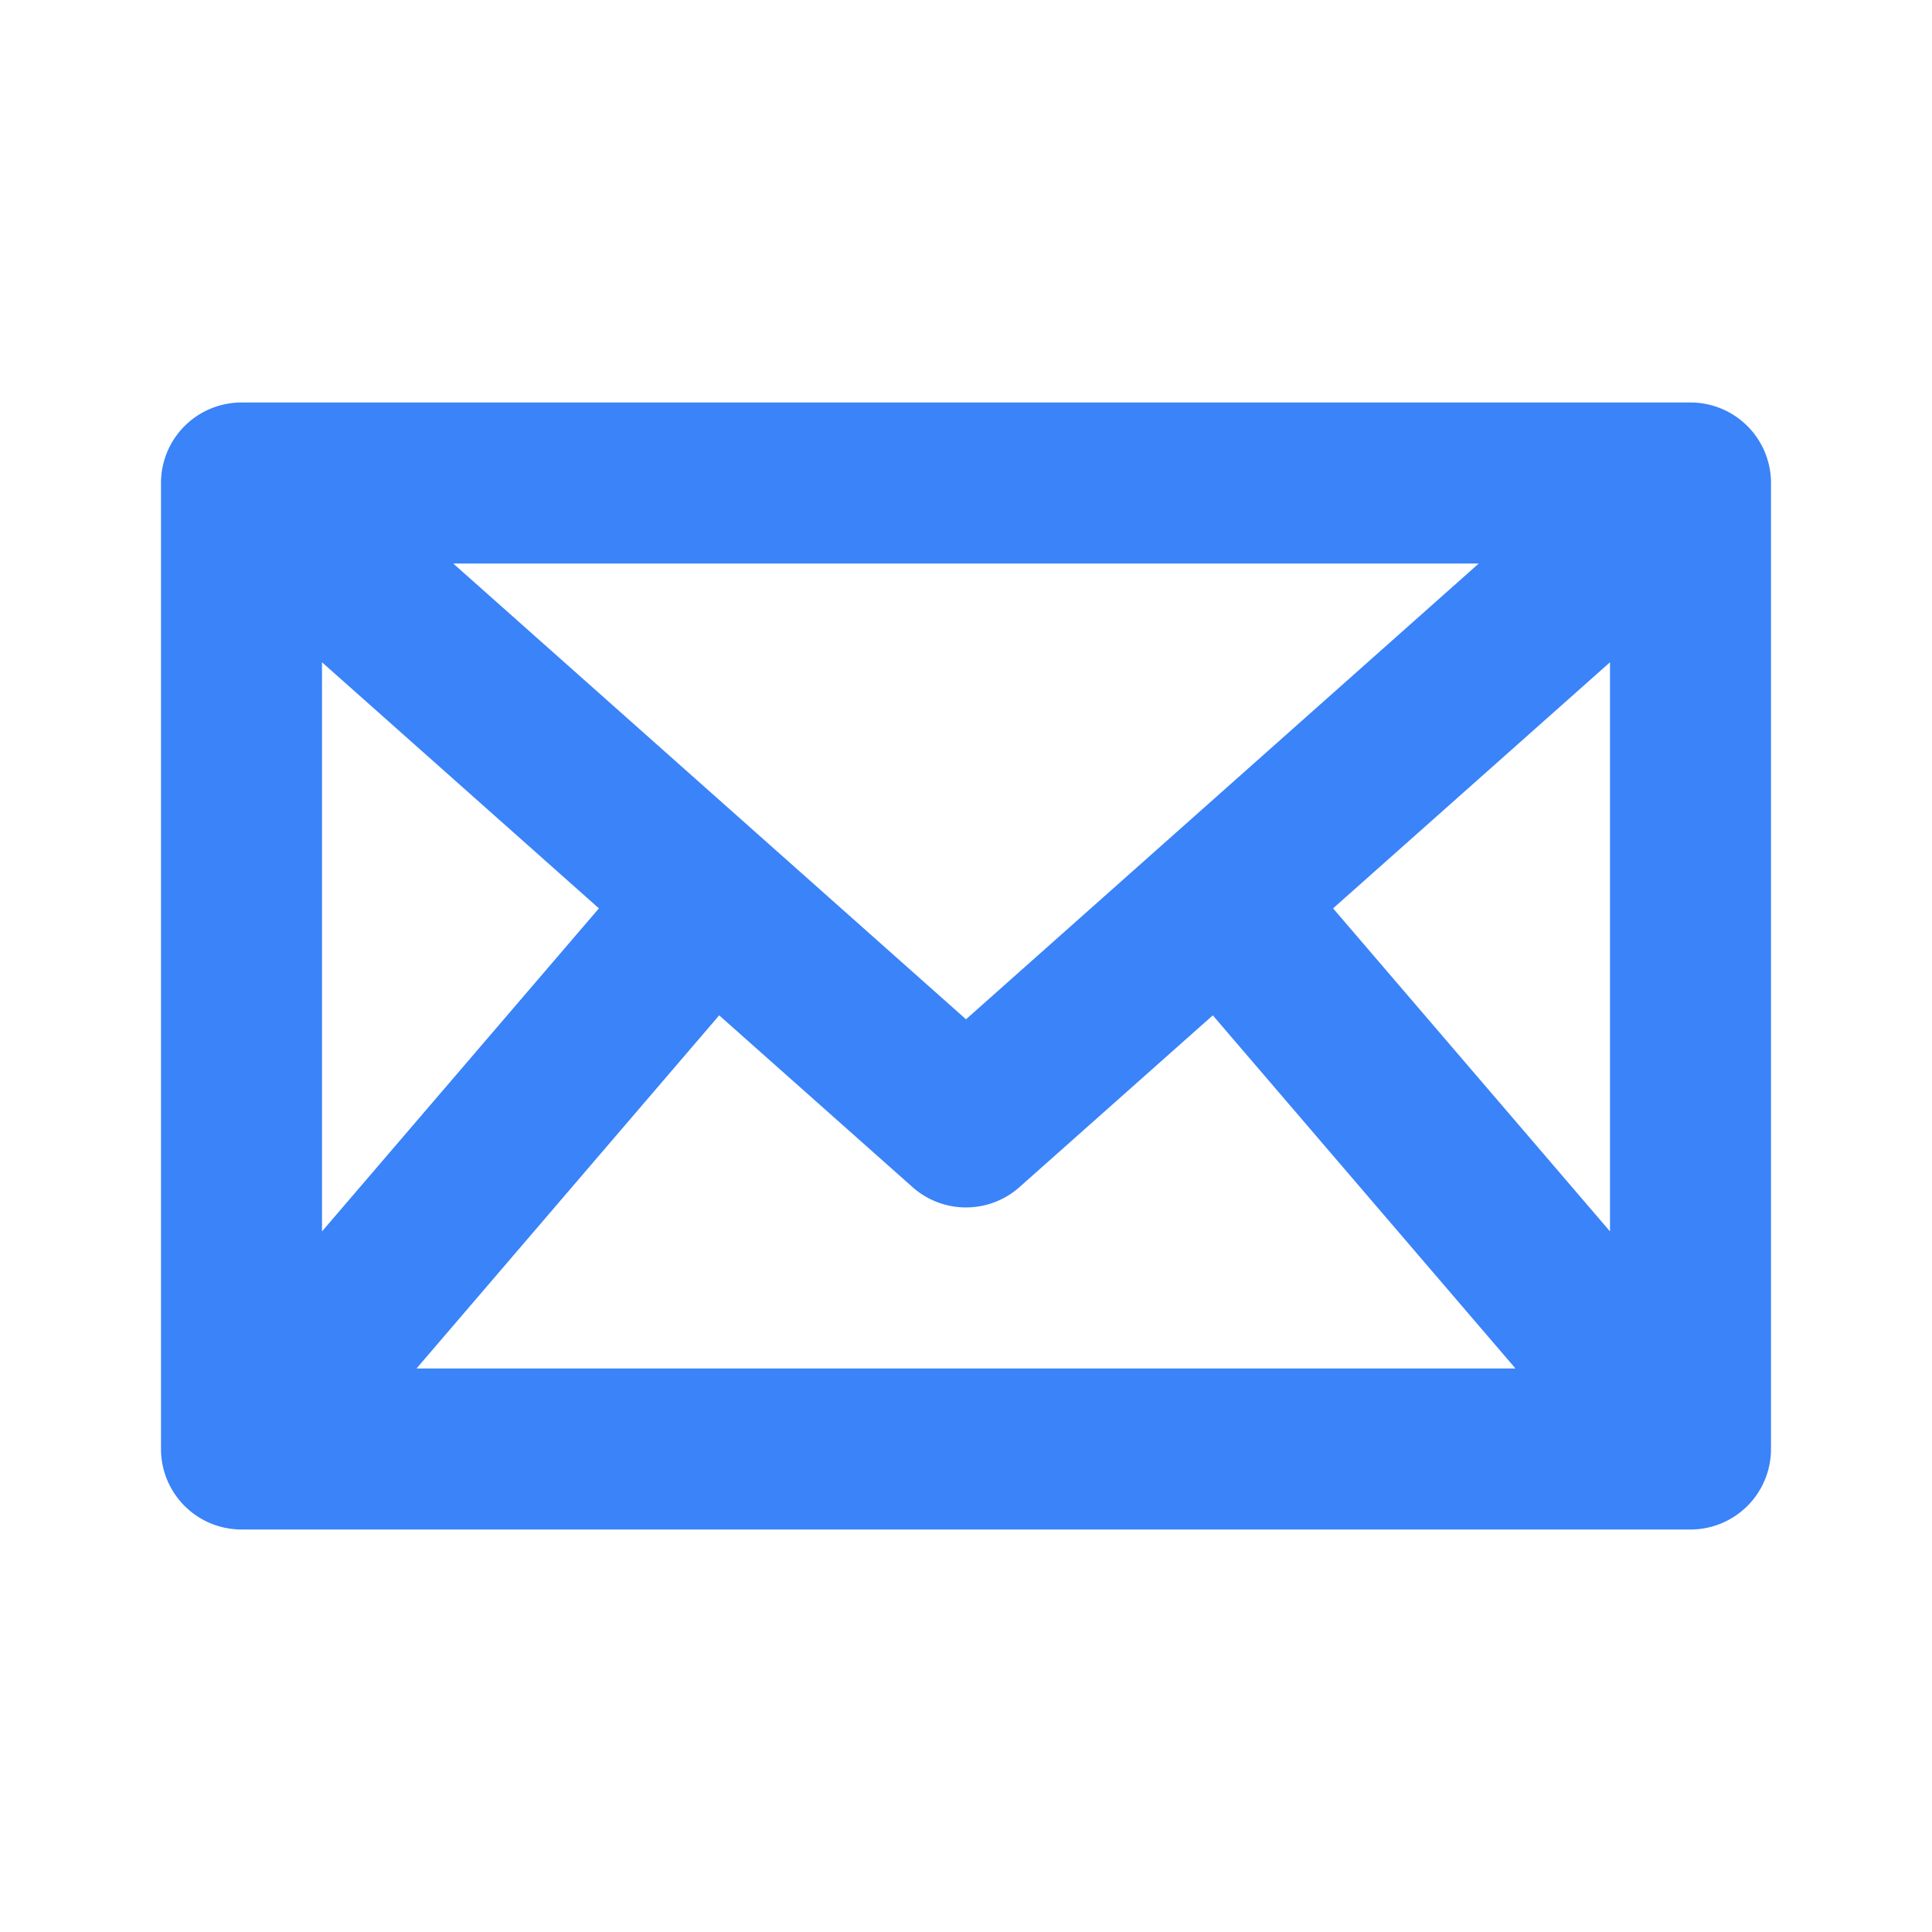
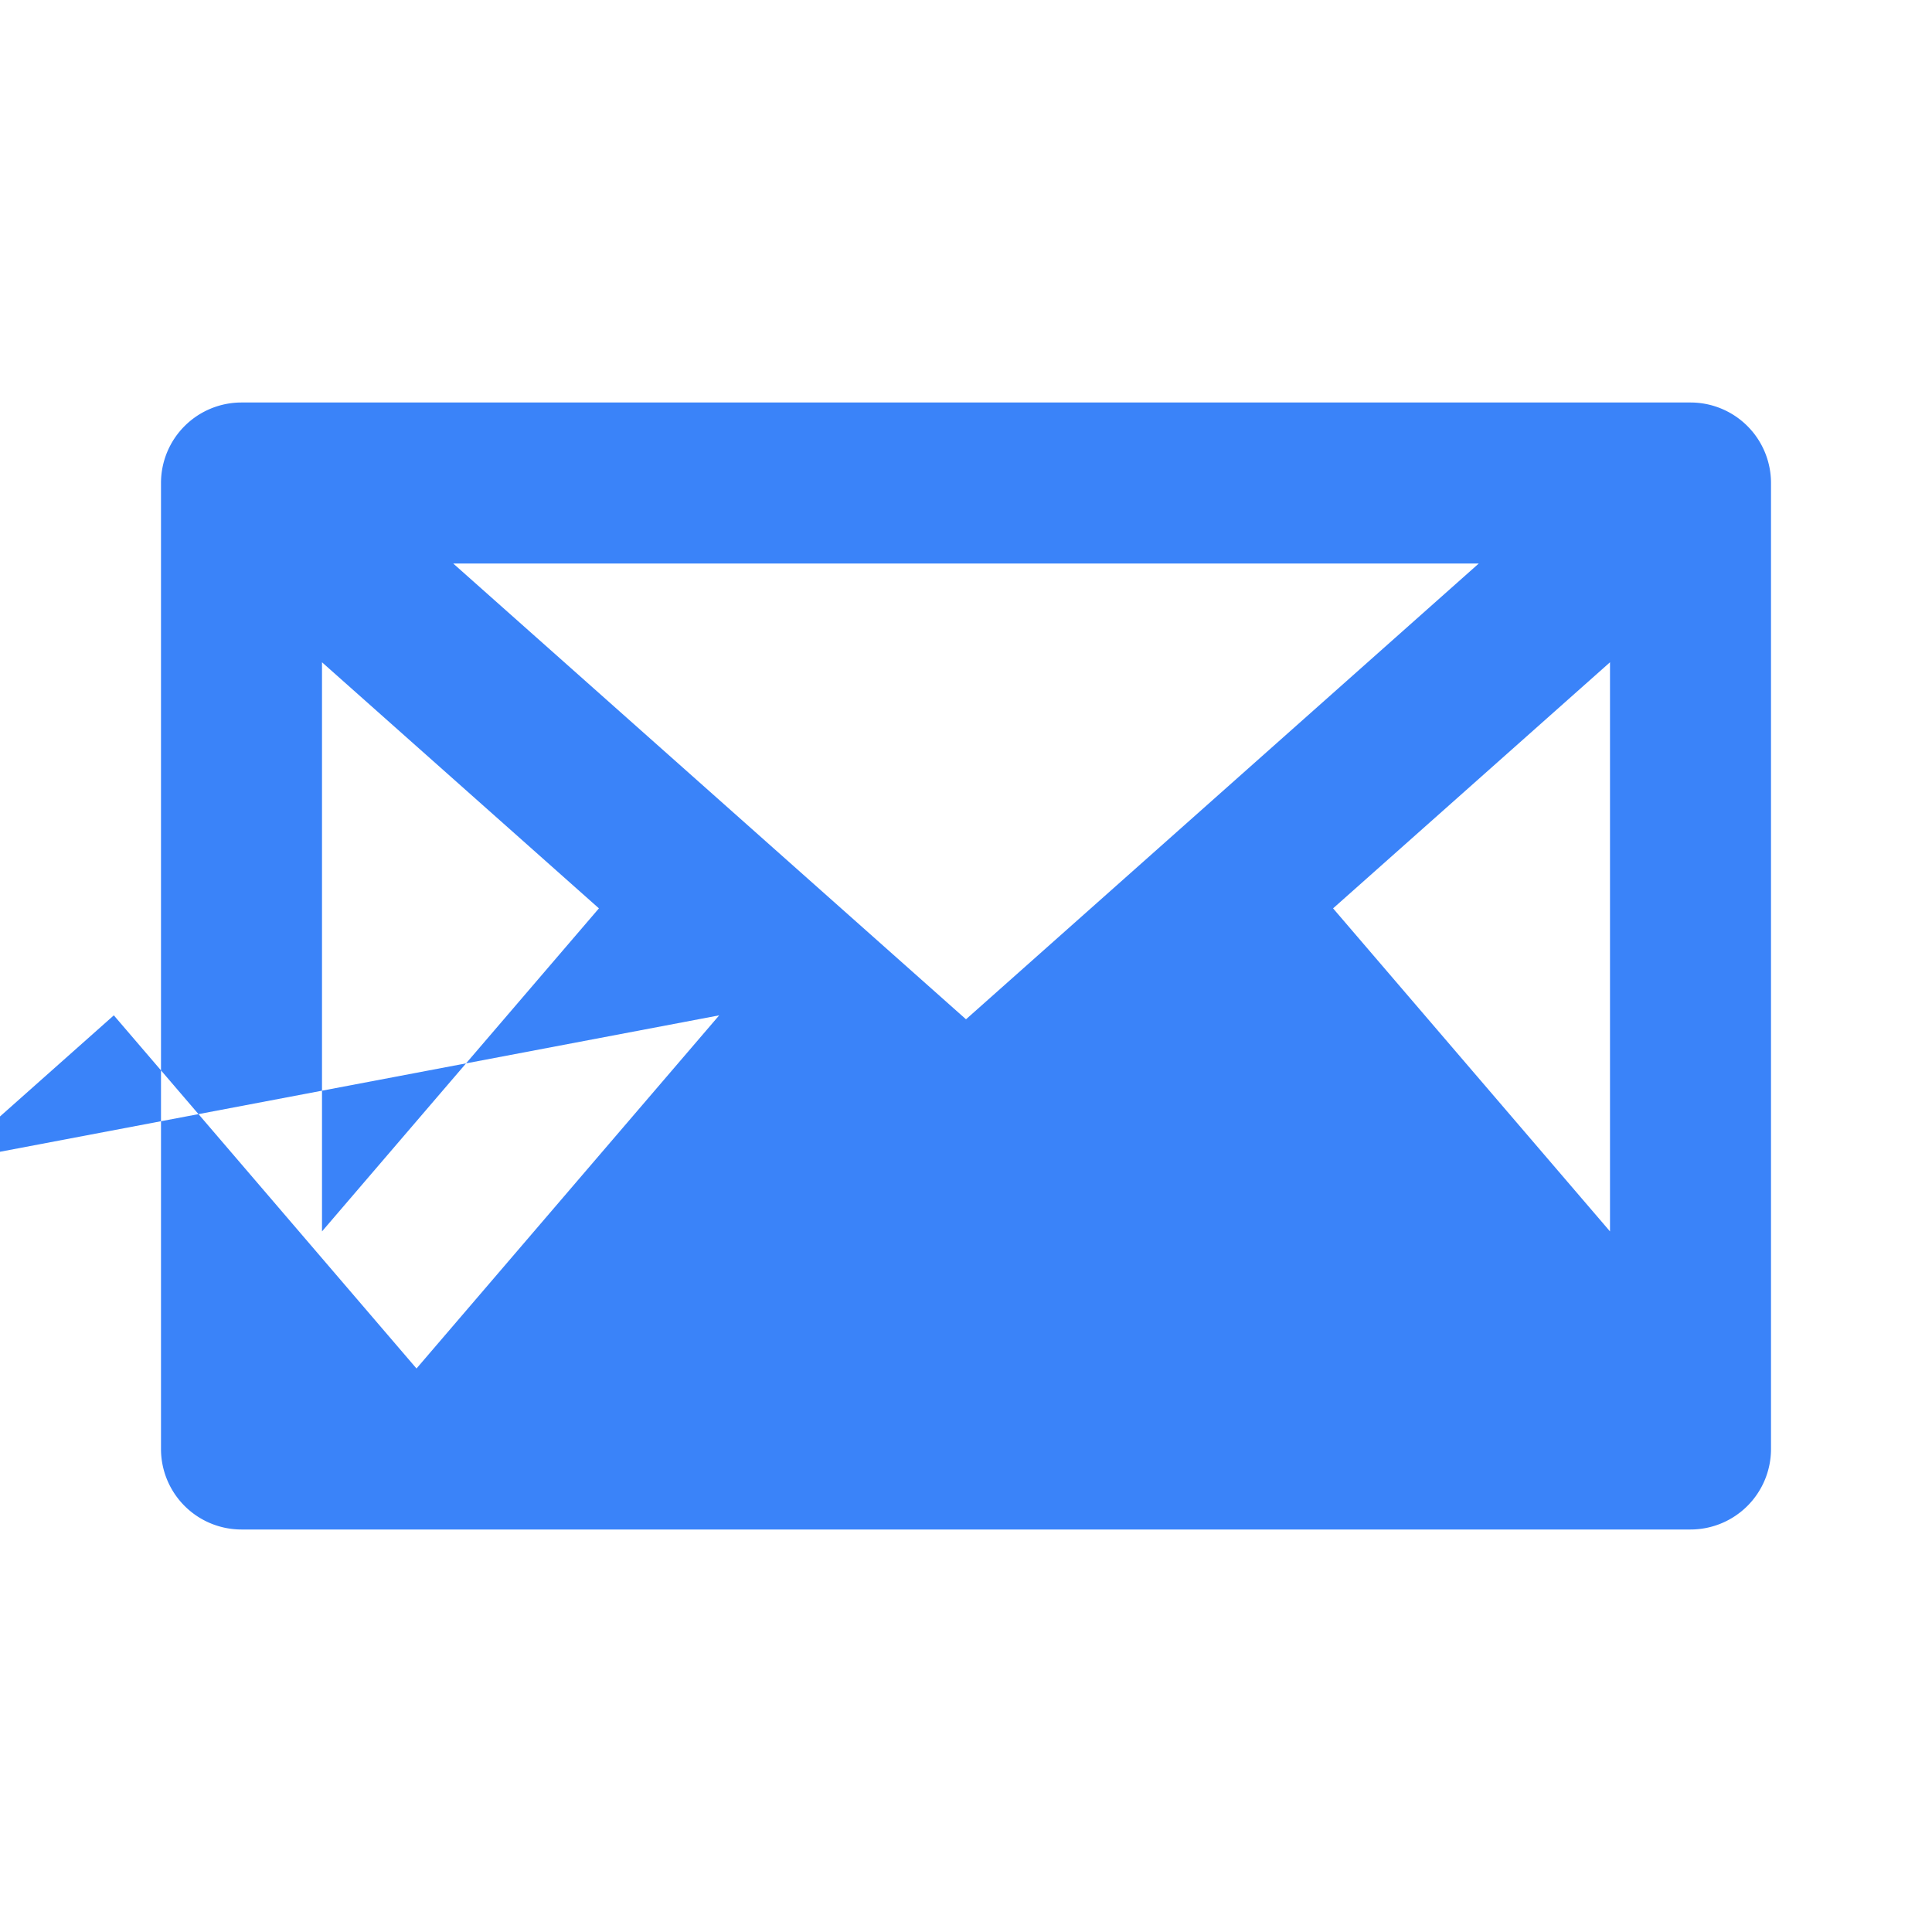
<svg xmlns="http://www.w3.org/2000/svg" fill="#3a83f9" viewBox="0 0 24 24">
-   <path fill-rule="evenodd" d="M3 5a1 1 0 0 0-1 1v12a1 1 0 0 0 1 1h18a1 1 0 0 0 1-1V6a1 1 0 0 0-1-1zm1 10.297 3.44-4.013L4 8.227zm4.934-2.684L5.174 17h13.652l-3.76-4.387-2.402 2.134a1 1 0 0 1-1.328 0zM20 8.227v7.07l-3.44-4.013zM5.63 7 12 12.662 18.37 7z" clip-rule="evenodd" />
+   <path fill-rule="evenodd" d="M3 5a1 1 0 0 0-1 1v12a1 1 0 0 0 1 1h18a1 1 0 0 0 1-1V6a1 1 0 0 0-1-1zm1 10.297 3.44-4.013L4 8.227zm4.934-2.684L5.174 17l-3.76-4.387-2.402 2.134a1 1 0 0 1-1.328 0zM20 8.227v7.07l-3.44-4.013zM5.63 7 12 12.662 18.37 7z" clip-rule="evenodd" />
</svg>